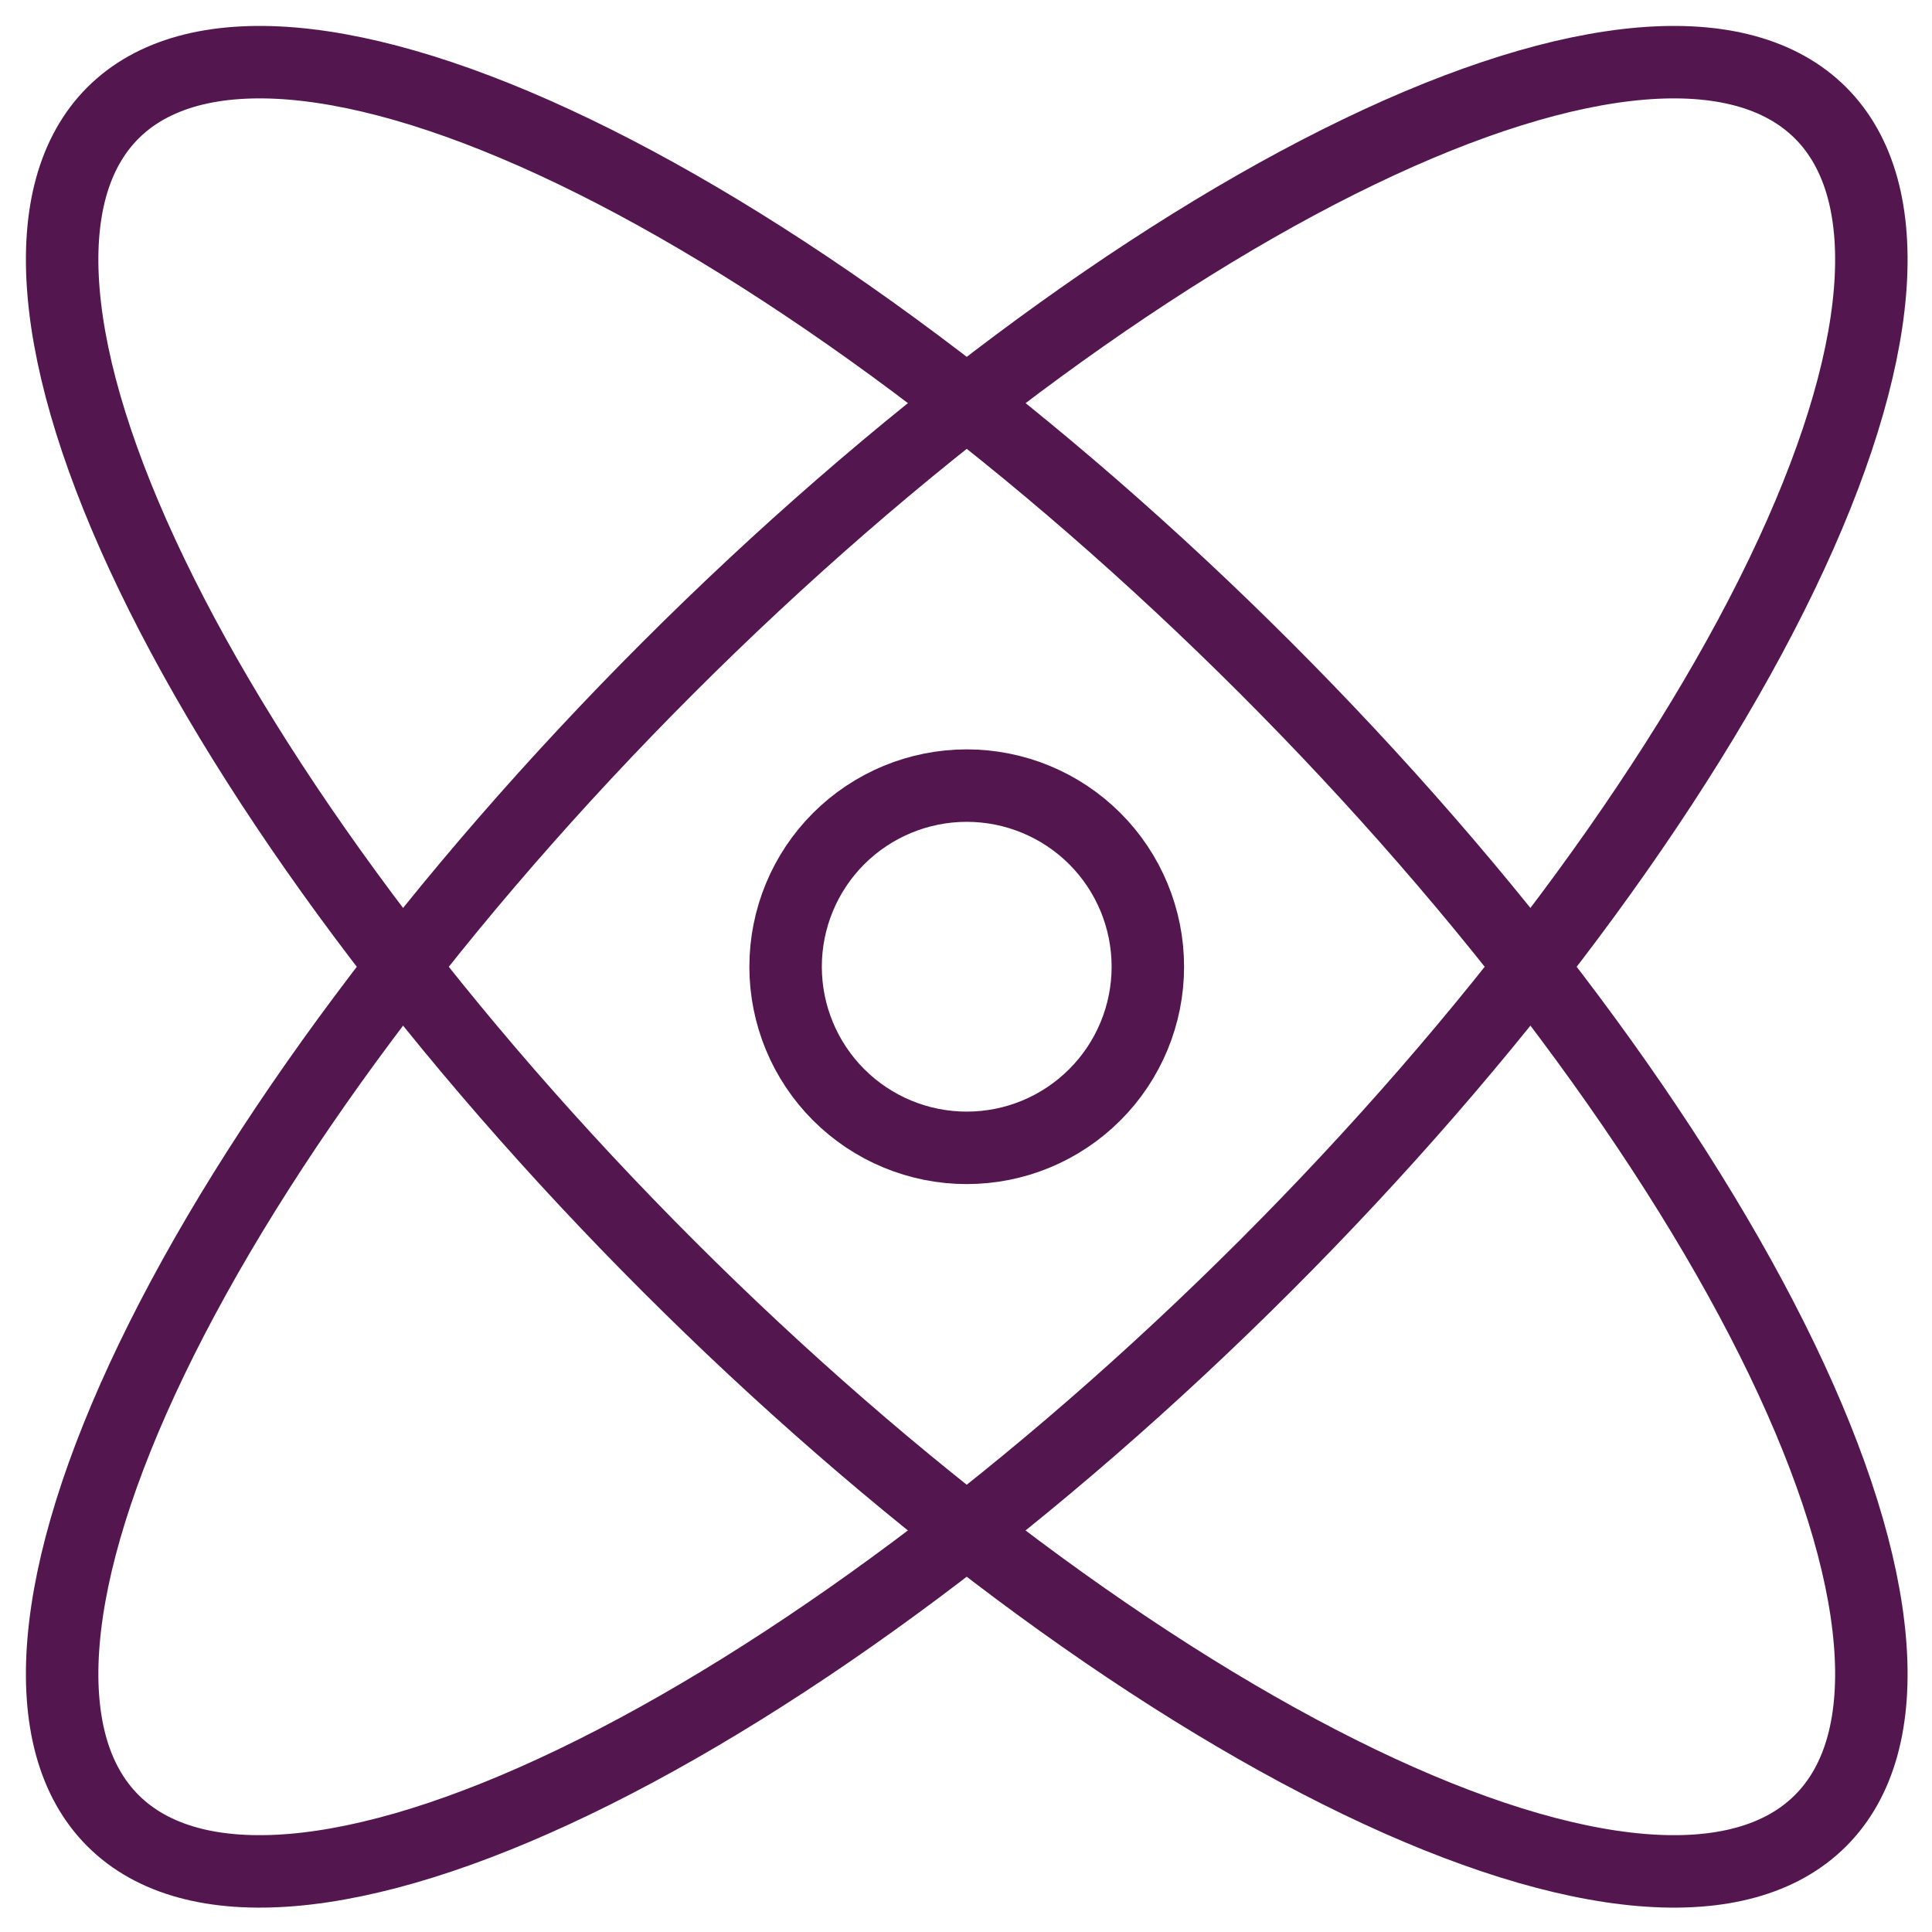
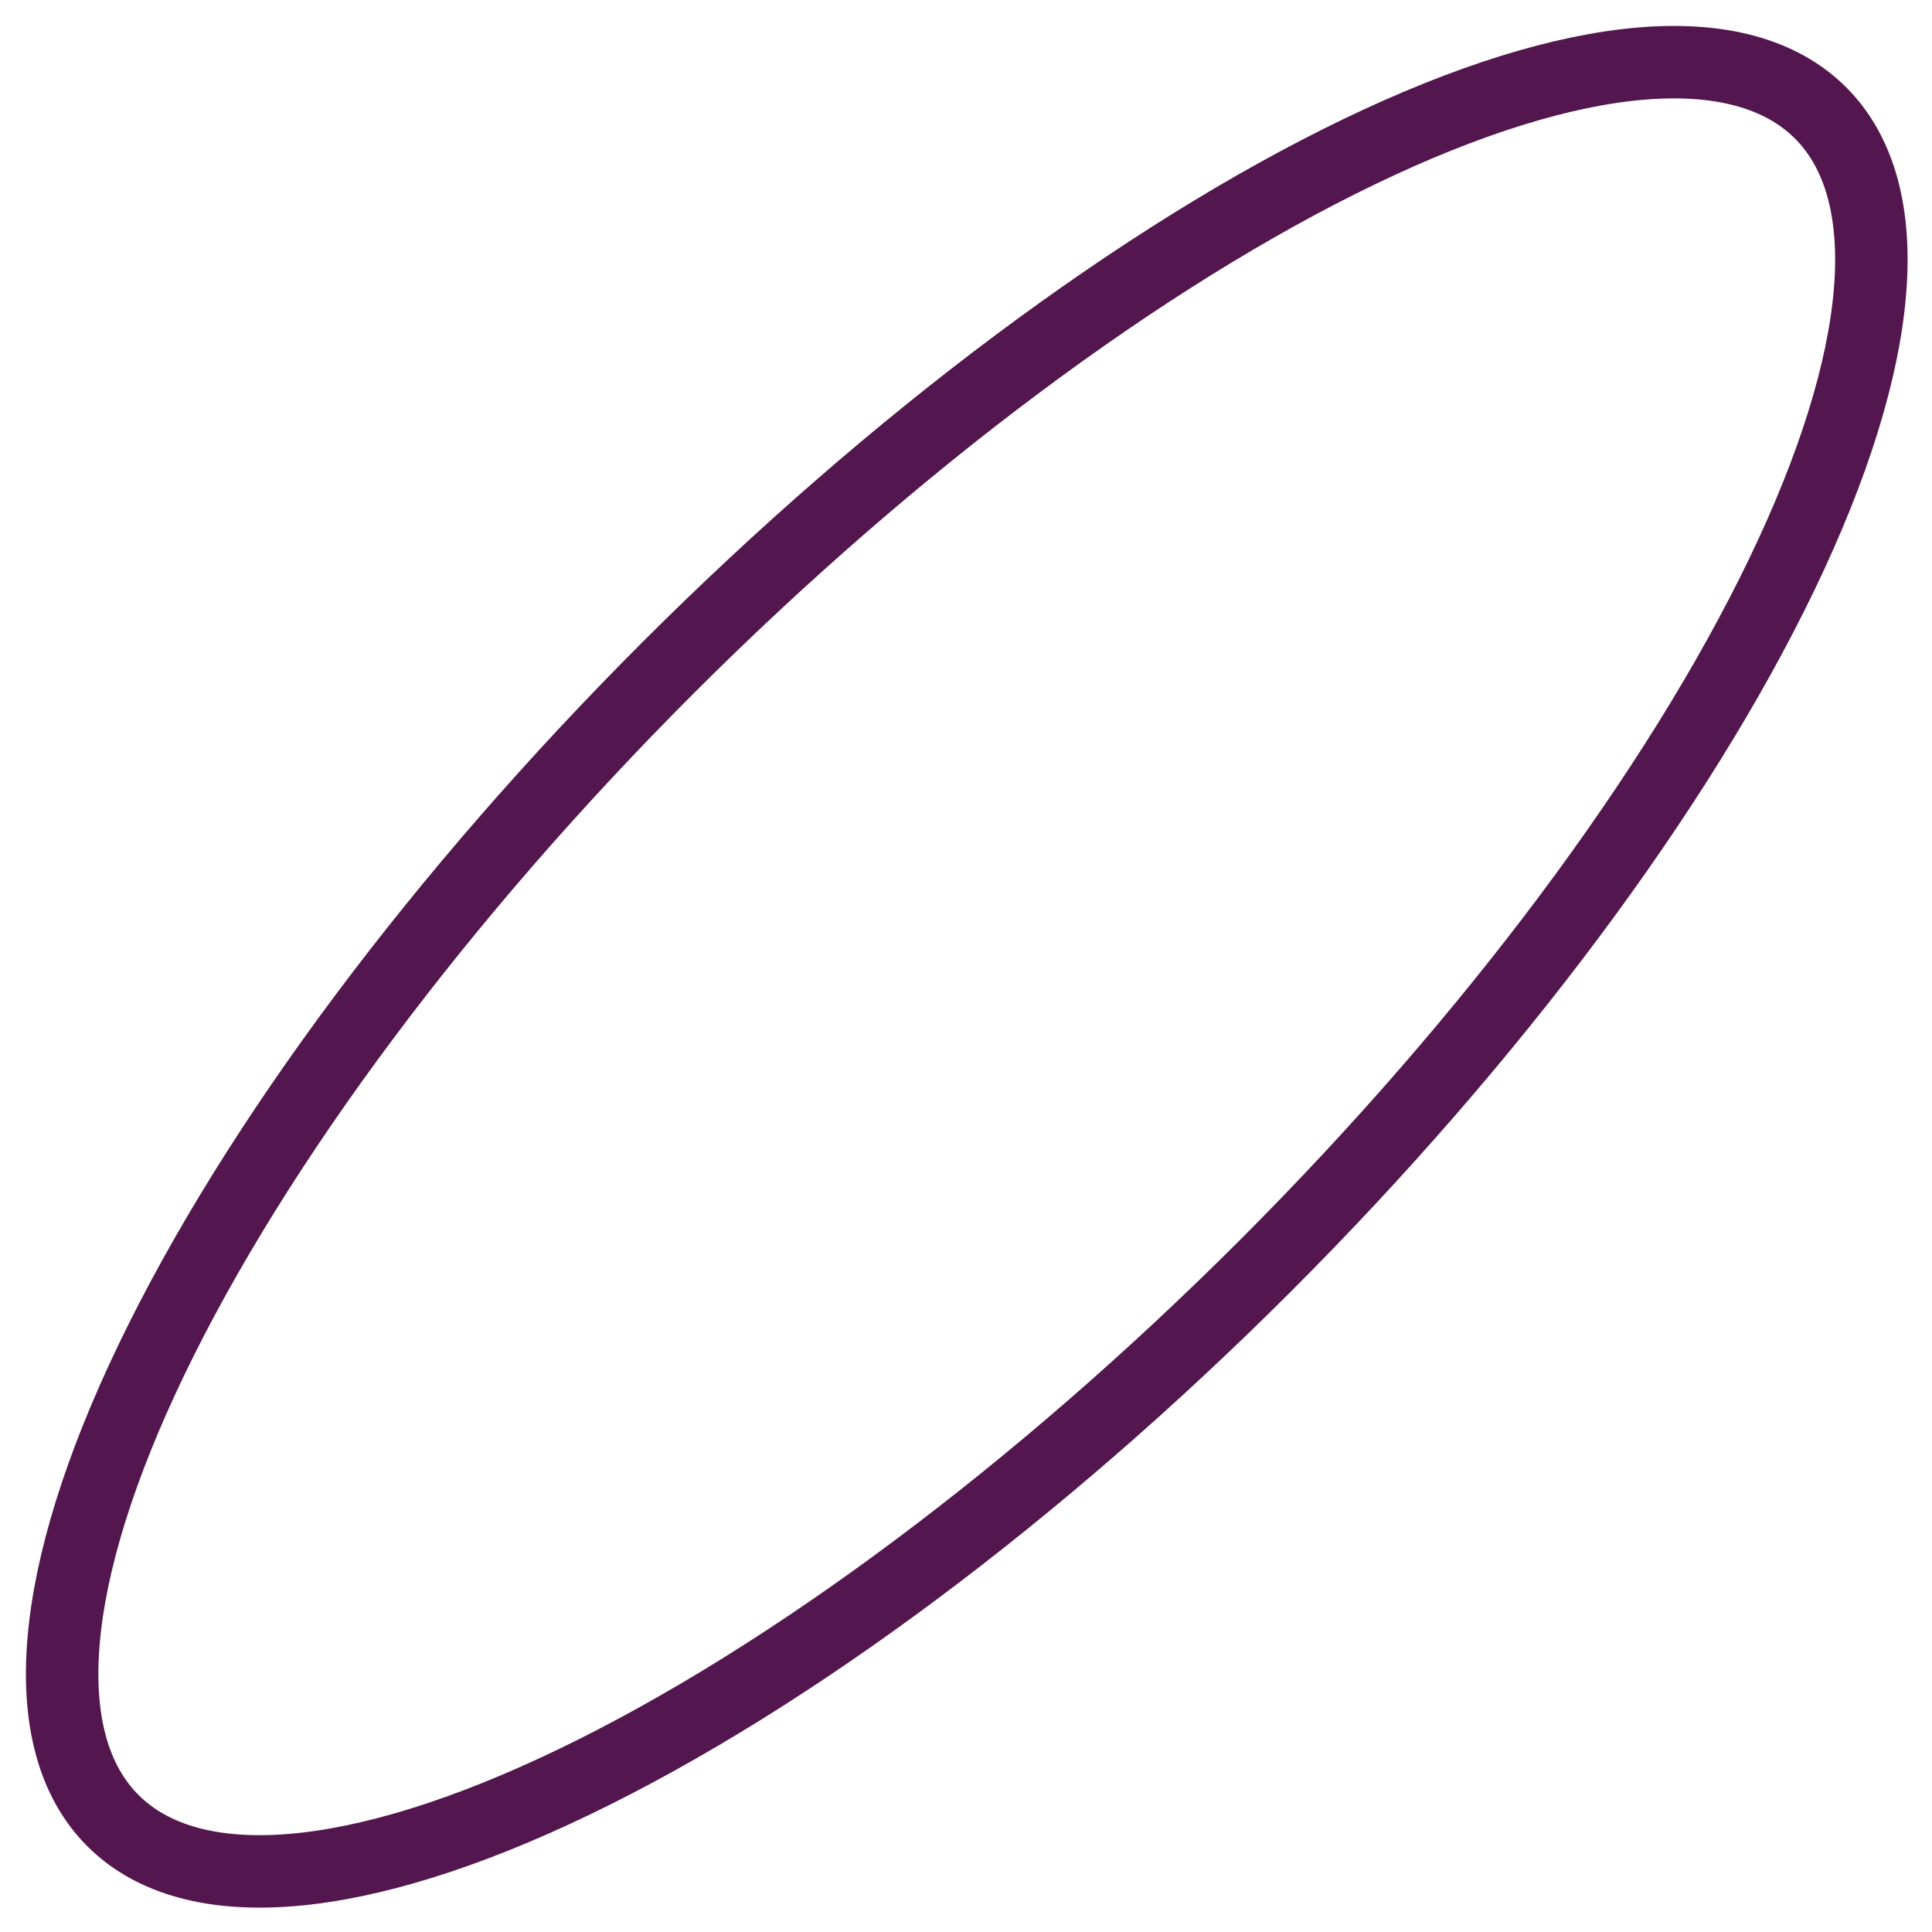
<svg xmlns="http://www.w3.org/2000/svg" width="40" height="40" viewBox="0 0 40 40" fill="none">
  <g clip-path="url(#clip0_1135_7528)">
-     <path d="M16.265 20.015C16.265 21.009 16.66 21.963 17.363 22.666C18.067 23.37 19.021 23.765 20.015 23.765C21.01 23.765 21.963 23.37 22.667 22.666C23.37 21.963 23.765 21.009 23.765 20.015C23.765 19.02 23.37 18.066 22.667 17.363C21.963 16.66 21.01 16.265 20.015 16.265C19.021 16.265 18.067 16.66 17.363 17.363C16.66 18.066 16.265 19.02 16.265 20.015Z" stroke="#53164E" stroke-width="1.5" stroke-linecap="round" stroke-linejoin="round" />
    <path d="M2.338 37.694C3.979 39.335 7.415 39.046 11.89 36.891C16.366 34.736 21.514 30.892 26.203 26.203C30.891 21.515 34.736 16.367 36.891 11.891C39.045 7.416 39.334 3.979 37.693 2.338C36.052 0.698 32.616 0.986 28.141 3.141C23.665 5.296 18.517 9.141 13.828 13.829C9.14 18.517 5.295 23.666 3.141 28.141C0.986 32.617 0.697 36.053 2.338 37.694Z" stroke="#53164E" stroke-width="1.5" stroke-linecap="round" stroke-linejoin="round" />
-     <path d="M13.828 26.203C16.15 28.525 18.609 30.664 21.064 32.498C23.52 34.331 25.925 35.824 28.141 36.891C30.357 37.958 32.341 38.578 33.98 38.716C35.619 38.854 36.881 38.507 37.693 37.694C38.506 36.882 38.853 35.62 38.715 33.981C38.578 32.342 37.958 30.357 36.891 28.141C35.824 25.925 34.331 23.521 32.497 21.065C30.663 18.609 28.524 16.151 26.203 13.829C23.881 11.508 21.423 9.369 18.967 7.535C16.511 5.701 14.107 4.208 11.891 3.141C9.675 2.074 7.69 1.454 6.051 1.316C4.412 1.179 3.15 1.526 2.338 2.338C1.525 3.151 1.178 4.413 1.316 6.052C1.453 7.691 2.074 9.675 3.141 11.891C4.208 14.107 5.701 16.512 7.534 18.968C9.368 21.423 11.507 23.882 13.828 26.203Z" stroke="#53164E" stroke-width="1.5" stroke-linecap="round" stroke-linejoin="round" />
  </g>
  <defs>
    <clipPath id="clip0_1135_7528">
      <rect width="40" height="40" fill="white" />
    </clipPath>
  </defs>
</svg>